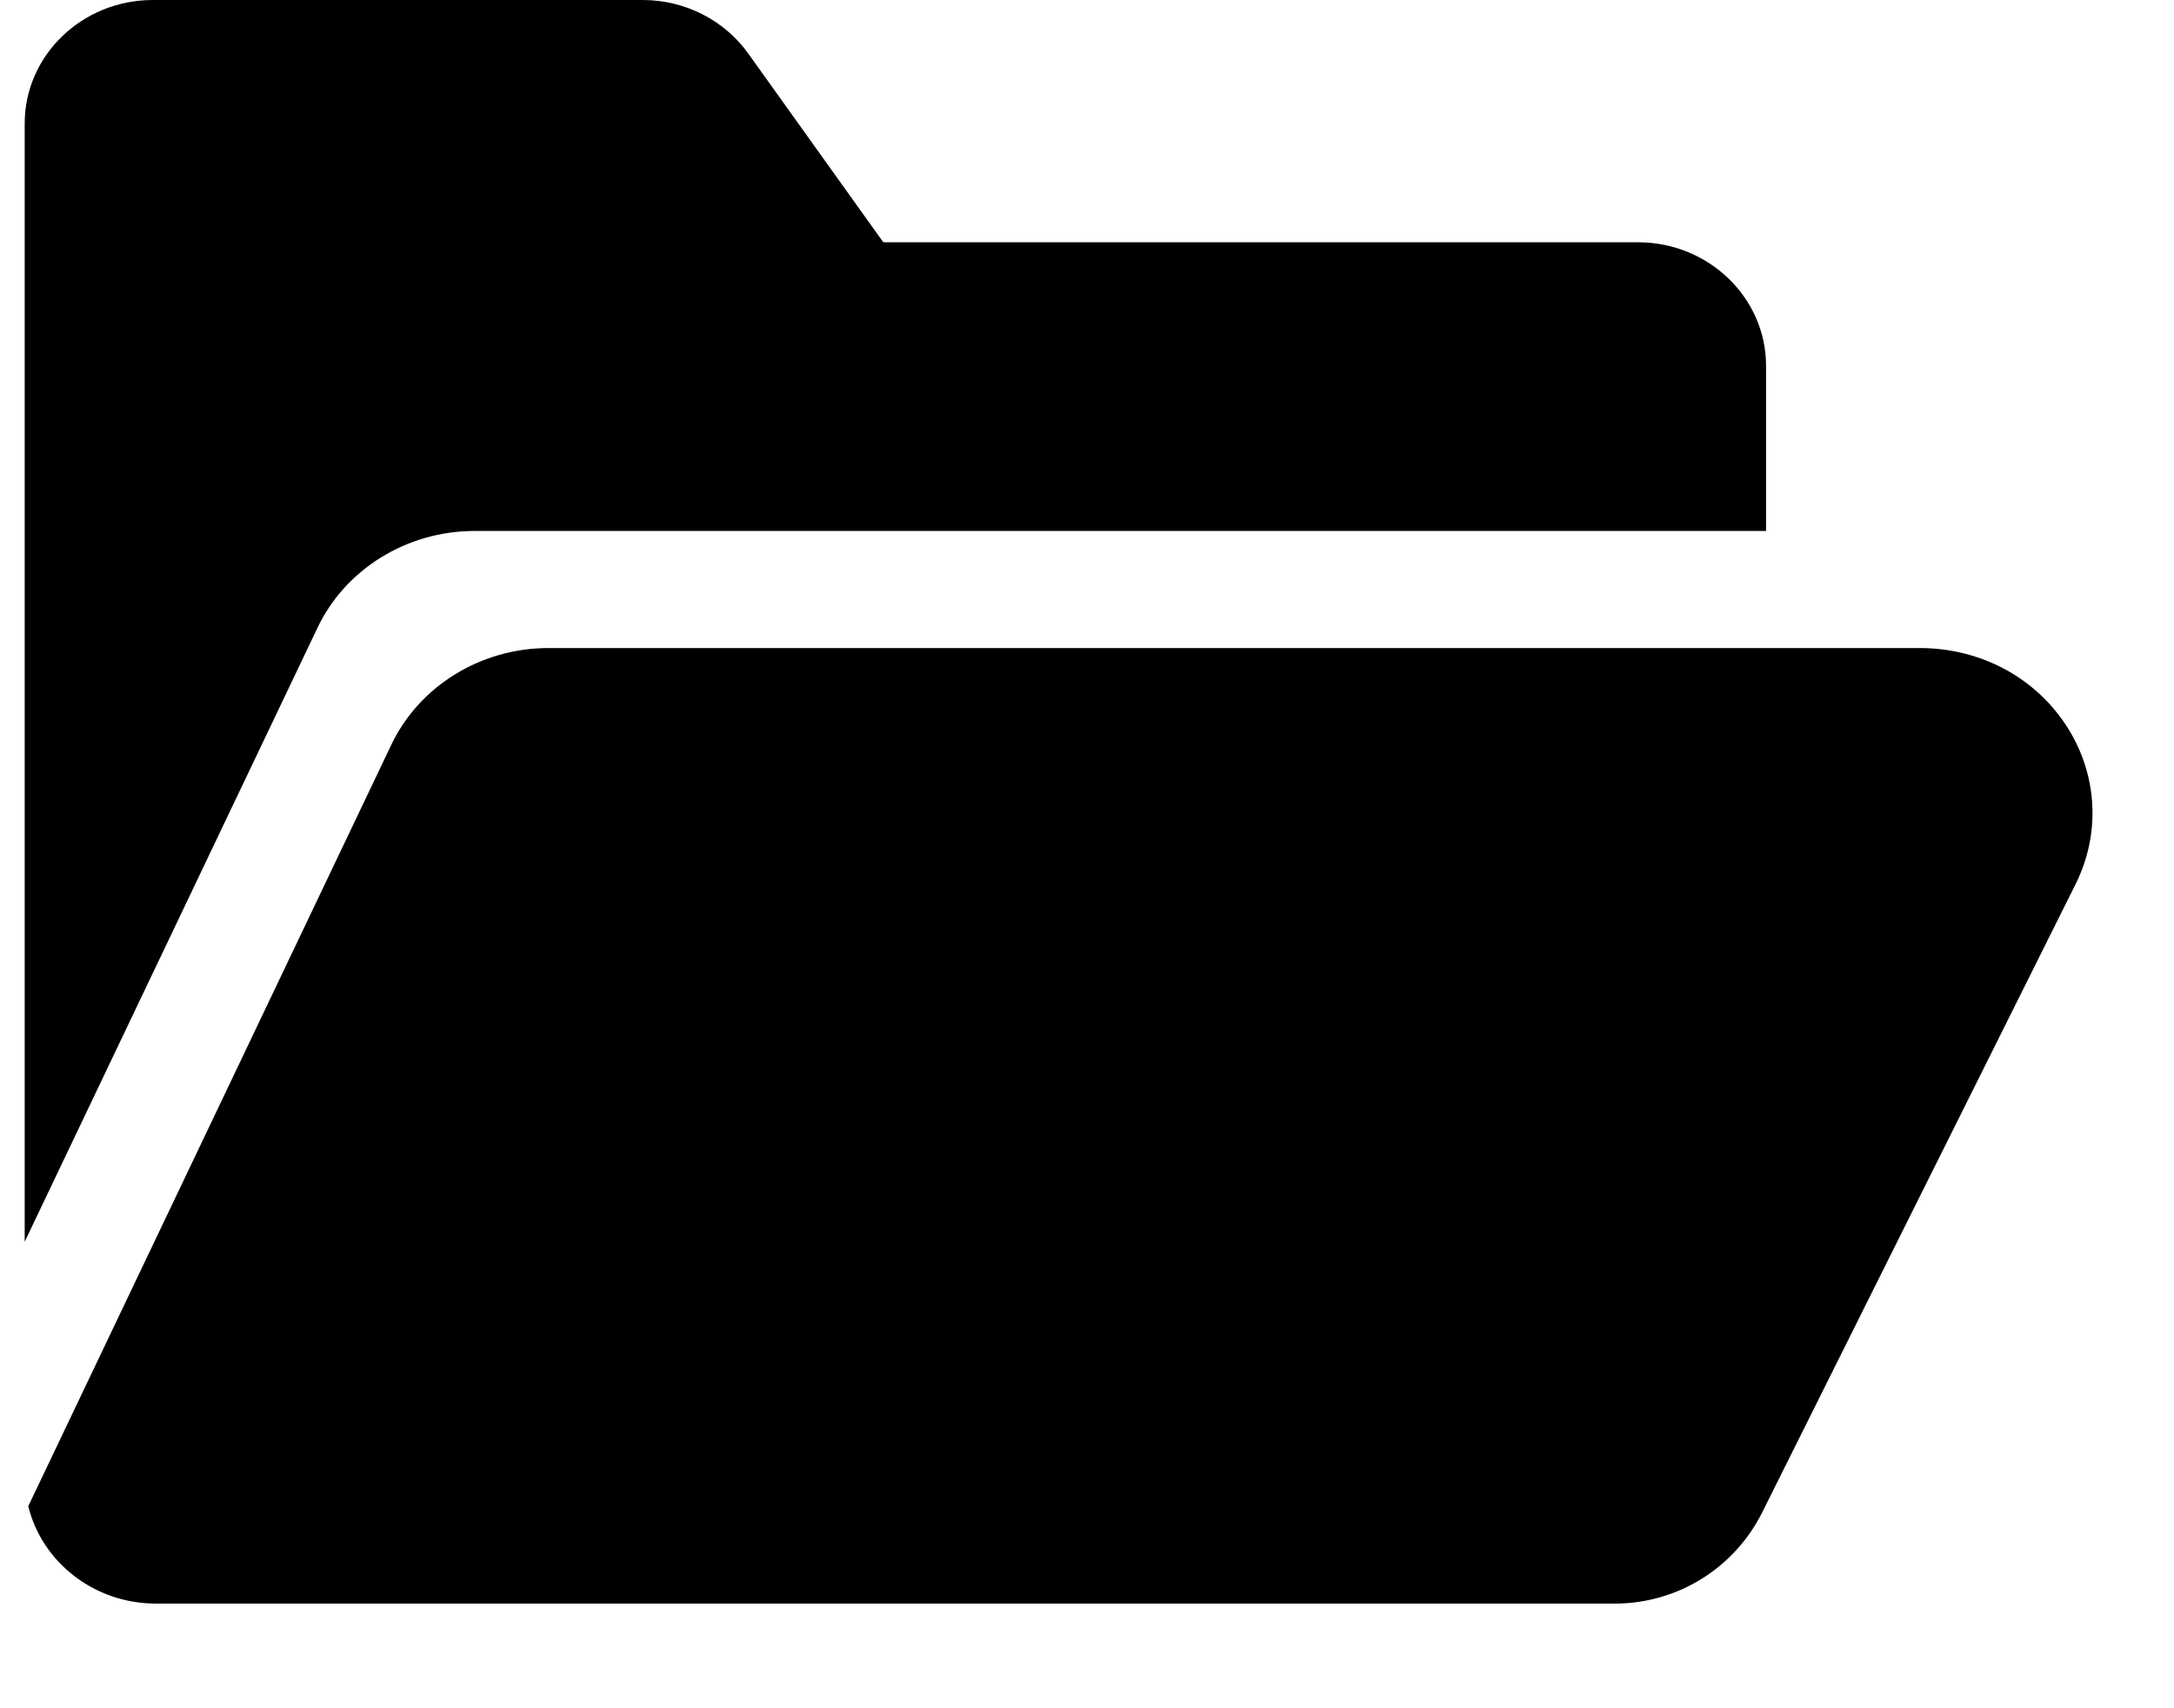
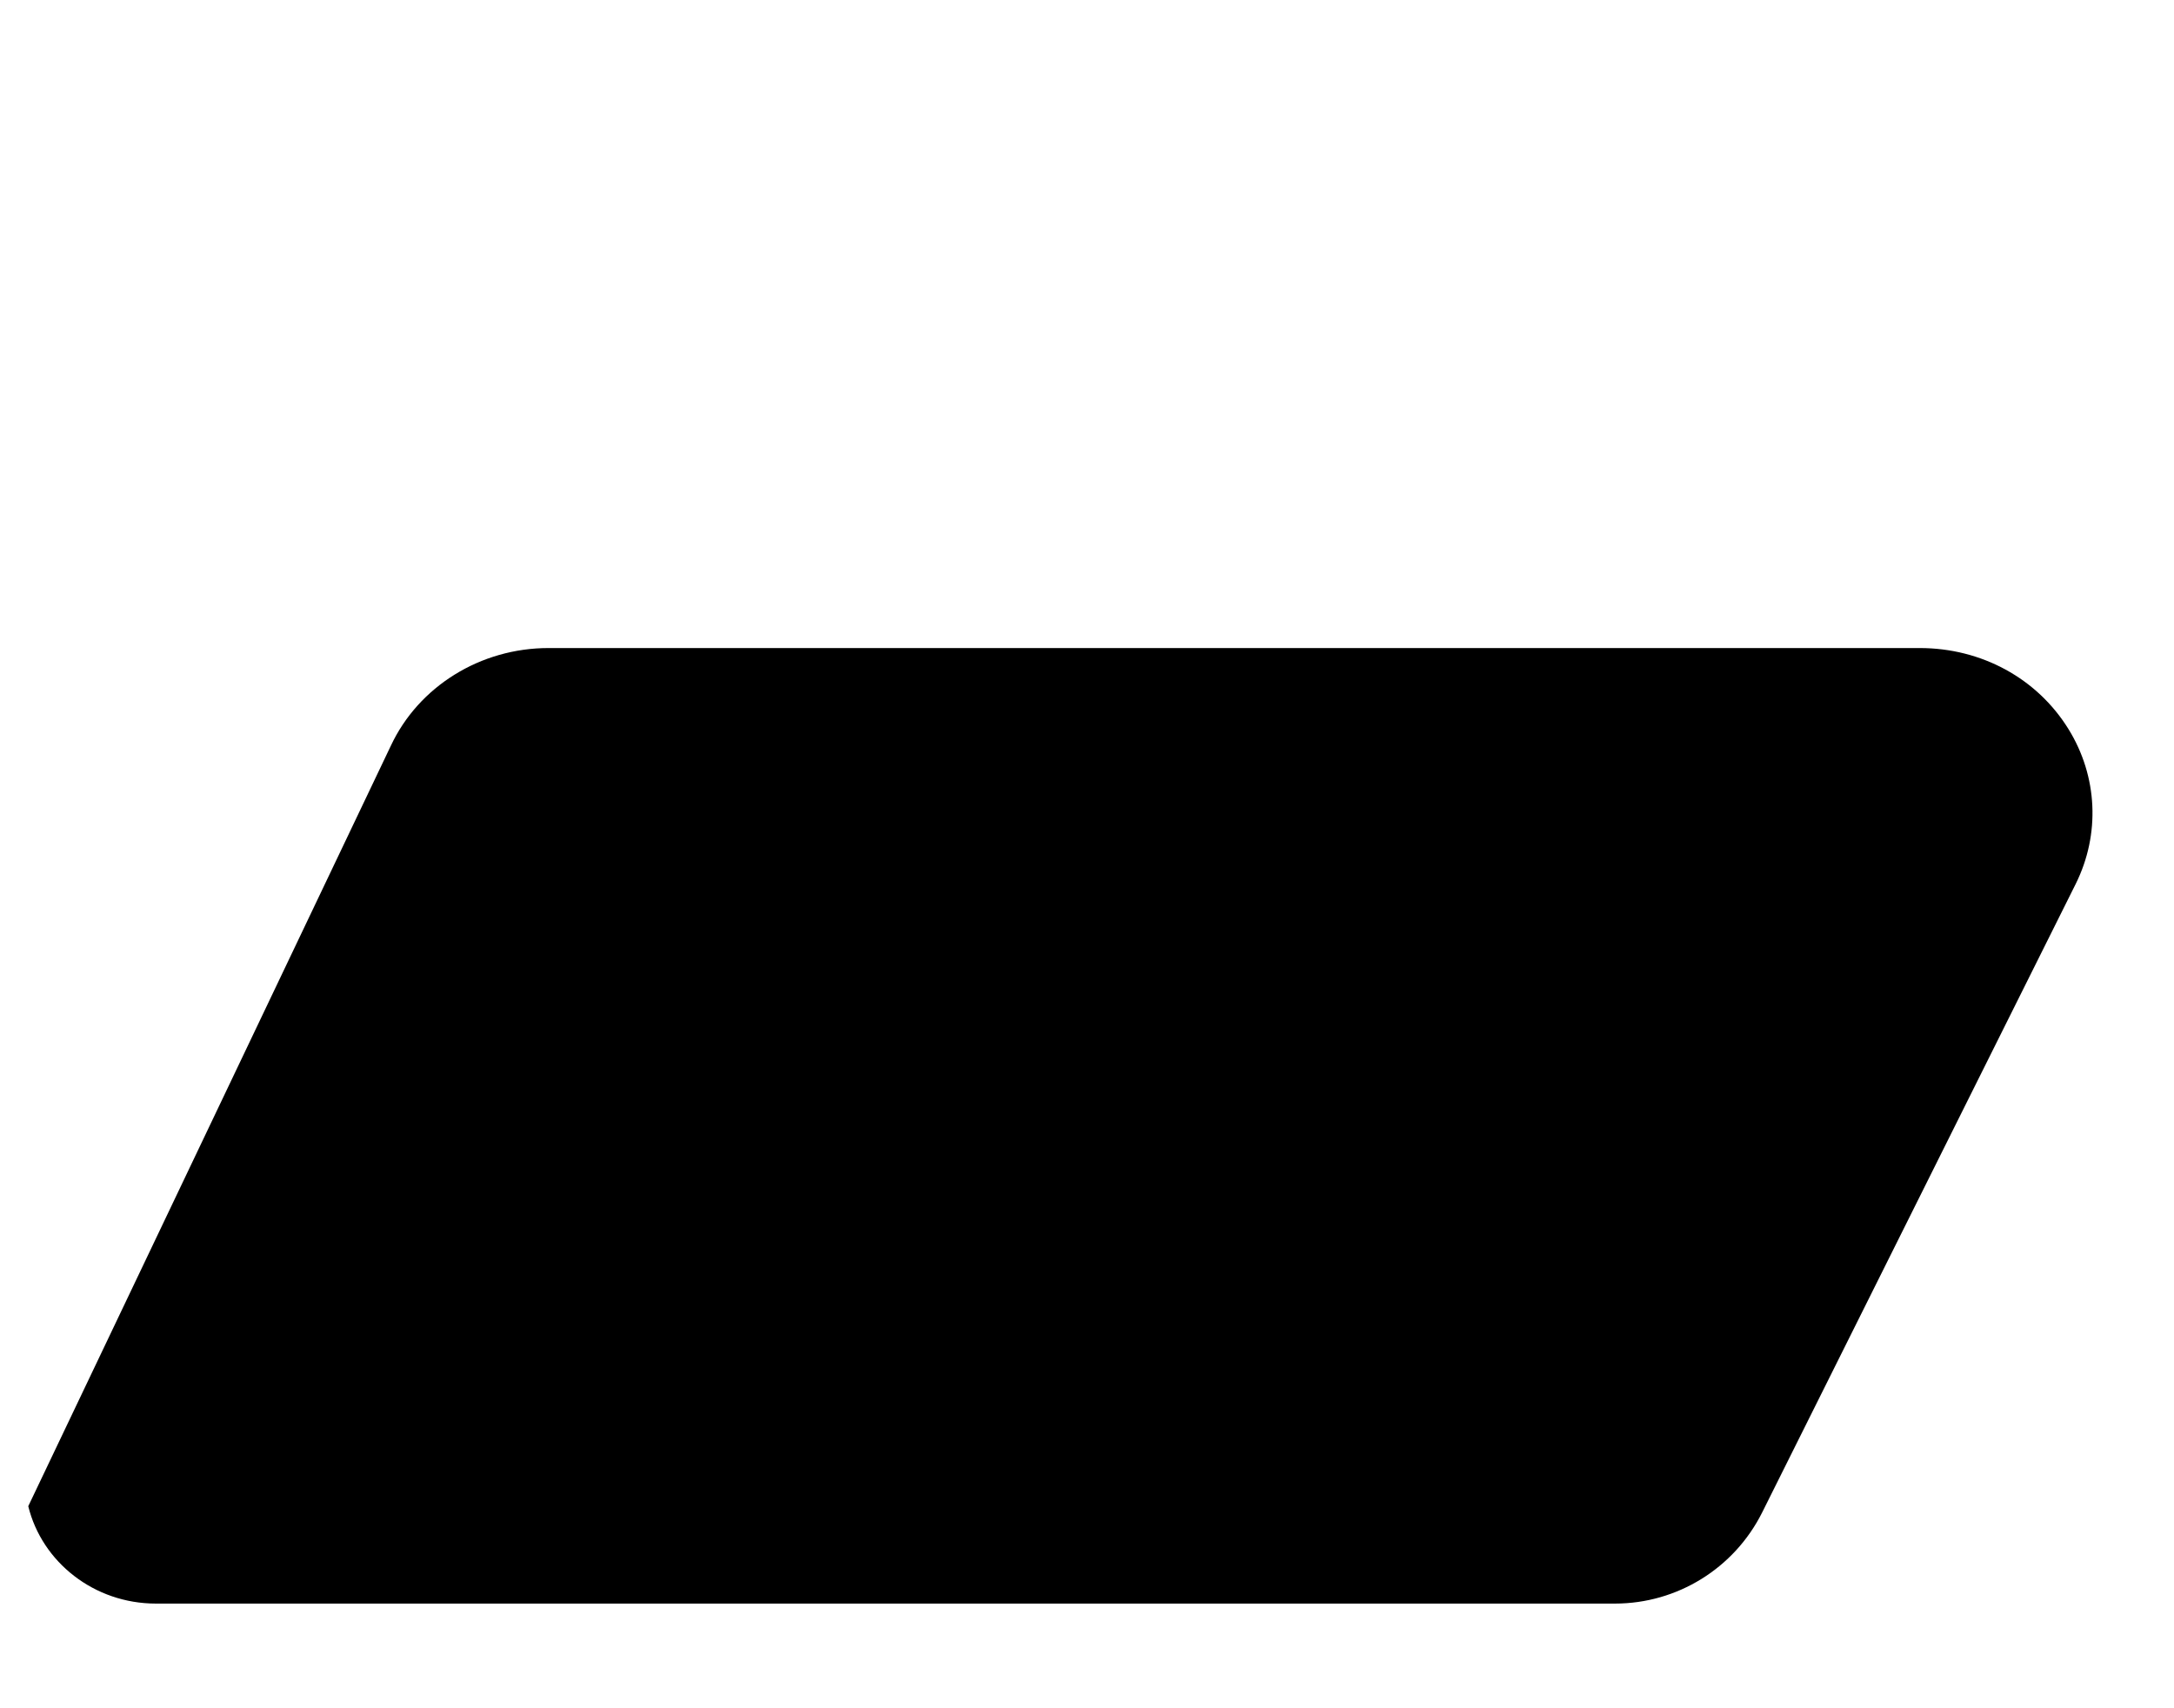
<svg xmlns="http://www.w3.org/2000/svg" width="14" height="11" viewBox="0 0 14 11" fill="none">
  <path d="M13.32 4.694C13.118 4.368 12.76 4.173 12.363 4.173H3.532C3.094 4.173 2.696 4.42 2.517 4.802L0.182 9.699C0.27 10.058 0.605 10.326 1.004 10.326H10.4C10.801 10.326 11.168 10.099 11.348 9.739L13.367 5.692C13.526 5.372 13.509 4.999 13.32 4.694Z" fill="black" />
-   <path d="M2.042 4.048C2.221 3.666 2.619 3.419 3.057 3.419H11.373V2.356C11.373 1.917 11.003 1.56 10.548 1.56H5.699C5.692 1.56 5.687 1.559 5.686 1.557L4.818 0.344C4.664 0.129 4.41 0 4.139 0H0.984C0.529 0 0.159 0.357 0.159 0.795V7.996L2.042 4.048Z" fill="black" />
</svg>